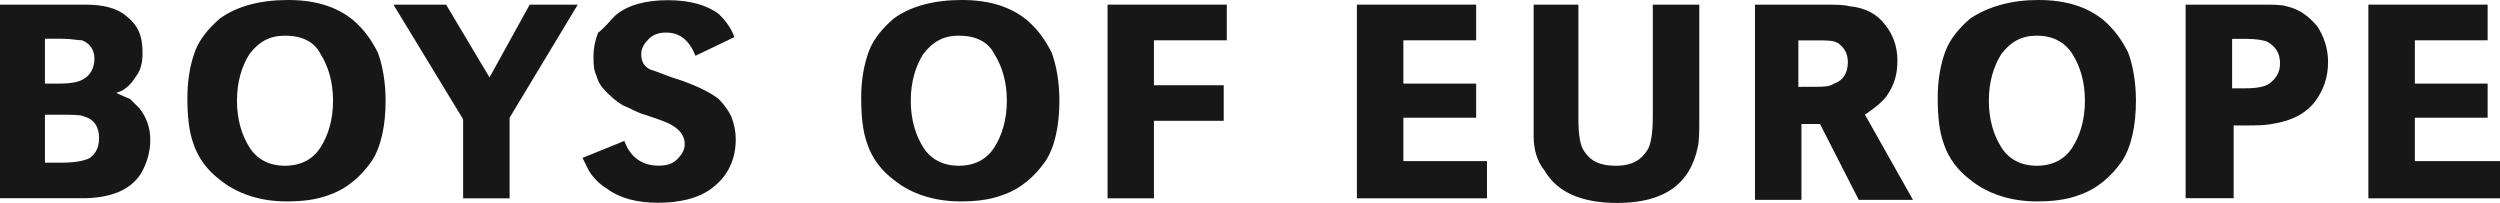
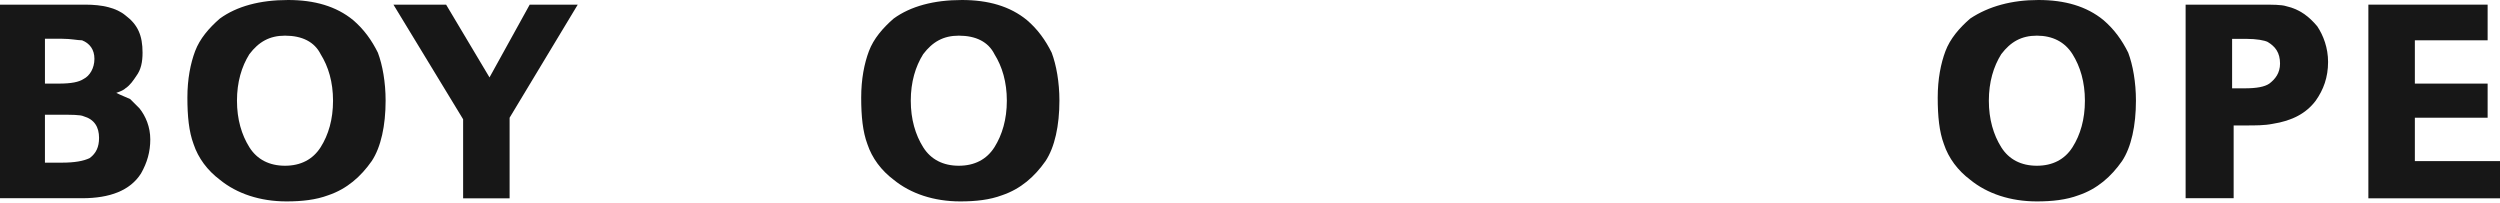
<svg xmlns="http://www.w3.org/2000/svg" viewBox="0 0 258.68 21" height="21" width="258.68" id="Layer_2">
  <defs>
    <style>
      .cls-1 {
        fill-rule: evenodd;
      }

      .cls-1, .cls-2 {
        fill: #171717;
      }
    </style>
  </defs>
  <g id="Layer_1-2">
    <g>
      <path d="M0,20.52V.48h8.82c1.76,0,3.21.32,4.17,1.12,1.28.96,1.76,2.08,1.76,3.85,0,.96-.16,1.76-.64,2.4-.32.48-.64.96-1.12,1.28-.16.16-.48.32-.96.48.64.32,1.12.48,1.44.64.32.32.64.64.96.96.64.8,1.12,1.92,1.12,3.21s-.32,2.4-.96,3.53c-1.12,1.76-3.21,2.56-6.09,2.56H0ZM4.65,8.65h1.44c1.28,0,2.08-.16,2.56-.48.64-.32,1.12-1.12,1.12-2.08s-.48-1.6-1.28-1.92c-.48,0-1.12-.16-2.08-.16h-1.76v4.65h0ZM4.65,16.83h1.76c1.28,0,2.24-.16,2.88-.48.64-.48.96-1.12.96-2.08,0-1.12-.48-1.92-1.6-2.24-.32-.16-1.28-.16-2.56-.16h-1.44v4.97h0Z" class="cls-1" />
      <path d="M29.81,0c2.72,0,4.97.64,6.73,2.08,1.12.96,1.92,2.08,2.56,3.37.48,1.28.8,3.05.8,4.97,0,2.56-.48,4.81-1.44,6.25-1.12,1.6-2.56,2.88-4.49,3.53-1.28.48-2.72.64-4.33.64-2.72,0-5.13-.8-6.89-2.24-1.28-.96-2.24-2.24-2.72-3.69-.48-1.28-.64-2.88-.64-4.81s.32-3.53.8-4.81c.48-1.28,1.44-2.4,2.56-3.37,1.76-1.28,4.17-1.92,7.05-1.92h0ZM29.49,3.69c-1.6,0-2.72.64-3.69,1.92-.8,1.28-1.28,2.88-1.28,4.81s.48,3.53,1.28,4.81,2.08,1.92,3.69,1.92,2.88-.64,3.69-1.92,1.28-2.88,1.28-4.81-.48-3.53-1.28-4.81c-.64-1.28-1.92-1.92-3.69-1.92h0Z" class="cls-1" />
      <polygon points="54.81 .48 59.78 .48 52.73 12.18 52.73 20.52 47.92 20.52 47.92 12.34 40.71 .48 46.16 .48 50.65 8.01 54.81 .48" class="cls-2" />
-       <path d="M75.97,3.85l-4.01,1.92c-.64-1.6-1.6-2.4-3.05-2.4-.64,0-1.28.16-1.76.64-.48.48-.8.96-.8,1.6,0,.8.32,1.28.96,1.6.64.16,1.6.64,3.21,1.12,1.76.64,3.05,1.28,3.85,1.92.48.48.96,1.12,1.28,1.76.32.8.48,1.6.48,2.4,0,2.08-.8,3.85-2.56,5.13-1.28.96-3.21,1.44-5.45,1.44s-4.01-.48-5.29-1.44c-.8-.48-1.44-1.12-1.92-1.92-.16-.32-.32-.64-.64-1.28l4.33-1.76c.64,1.76,1.92,2.56,3.53,2.56.8,0,1.44-.16,1.92-.64.48-.48.8-.96.8-1.6,0-.8-.48-1.44-1.28-1.92-.48-.32-1.44-.64-2.88-1.12-.64-.16-1.44-.64-2.24-.96-.8-.48-1.28-.96-1.76-1.44s-.8-.96-.96-1.6c-.32-.64-.32-1.28-.32-2.08s.16-1.6.48-2.4c.64-.48,1.12-1.12,1.76-1.76,1.28-1.12,3.21-1.6,5.45-1.6s4.01.48,5.29,1.44c.64.64,1.28,1.44,1.6,2.4h0Z" class="cls-2" />
      <path d="M99.53,0c2.72,0,4.97.64,6.73,2.08,1.12.96,1.92,2.08,2.56,3.37.48,1.28.8,3.05.8,4.97,0,2.56-.48,4.81-1.44,6.25-1.12,1.6-2.56,2.88-4.49,3.53-1.28.48-2.72.64-4.33.64-2.72,0-5.13-.8-6.89-2.24-1.28-.96-2.24-2.24-2.72-3.69-.48-1.28-.64-2.88-.64-4.81s.32-3.53.8-4.81c.48-1.28,1.44-2.4,2.56-3.37,1.76-1.28,4.17-1.92,7.05-1.92h0ZM99.21,3.69c-1.6,0-2.72.64-3.69,1.92-.8,1.28-1.28,2.88-1.28,4.81s.48,3.53,1.28,4.81c.8,1.28,2.08,1.92,3.69,1.92s2.88-.64,3.69-1.92c.8-1.28,1.28-2.88,1.28-4.81s-.48-3.53-1.28-4.81c-.64-1.28-1.92-1.92-3.69-1.92h0Z" class="cls-1" />
-       <polygon points="119.4 8.82 126.62 8.82 126.62 12.5 119.4 12.5 119.4 20.52 114.6 20.52 114.6 .48 126.94 .48 126.94 4.17 119.4 4.17 119.4 8.82" class="cls-2" />
-       <polygon points="145.21 8.65 152.74 8.65 152.74 12.18 145.21 12.18 145.21 16.67 153.86 16.67 153.86 20.52 140.4 20.52 140.4 .48 152.74 .48 152.74 4.17 145.21 4.17 145.21 8.65" class="cls-2" />
-       <path d="M158.51.48h4.81v11.7c0,1.76.16,2.88.64,3.53.64.96,1.6,1.44,3.21,1.44,1.76,0,2.72-.64,3.37-1.76.32-.64.48-1.76.48-3.37V.48h4.81v11.7c0,1.28,0,2.4-.16,3.05-.8,3.85-3.53,5.77-8.33,5.77-3.69,0-6.25-1.12-7.53-3.37-.8-.96-1.12-2.24-1.12-3.53V.48h-.16Z" class="cls-2" />
-       <path d="M181.59,20.52V.48h7.05c1.28,0,2.08,0,2.72.16,1.6.16,2.88.8,3.69,1.92.8.96,1.28,2.24,1.28,3.69s-.32,2.56-1.12,3.69c-.48.64-1.28,1.28-2.24,1.92l4.97,8.82h-5.61l-4.01-7.85h-1.92v7.85h-4.81v-.16ZM186.4,8.98h1.44c.8,0,1.44,0,1.92-.32.96-.32,1.44-1.12,1.44-2.24,0-.8-.32-1.44-.96-1.92-.48-.32-1.12-.32-2.08-.32h-2.08v4.81h.32Z" class="cls-1" />
      <path d="M210.92,0c2.72,0,4.97.64,6.73,2.08,1.12.96,1.92,2.08,2.56,3.37.48,1.28.8,3.05.8,4.97,0,2.56-.48,4.81-1.44,6.25-1.12,1.6-2.56,2.88-4.49,3.53-1.28.48-2.72.64-4.33.64-2.72,0-5.13-.8-6.89-2.24-1.28-.96-2.24-2.24-2.72-3.69-.48-1.28-.64-2.88-.64-4.81s.32-3.53.8-4.81c.48-1.28,1.44-2.4,2.56-3.37,1.92-1.28,4.33-1.92,7.05-1.92h0ZM210.76,3.69c-1.6,0-2.72.64-3.69,1.92-.8,1.28-1.28,2.88-1.28,4.81s.48,3.53,1.28,4.81,2.08,1.92,3.69,1.92,2.88-.64,3.69-1.92,1.28-2.88,1.28-4.81-.48-3.53-1.28-4.81c-.8-1.28-2.08-1.92-3.69-1.92h0Z" class="cls-1" />
      <path d="M226.15,20.52V.48h7.85c1.12,0,2.08,0,2.56.16,1.44.32,2.4,1.12,3.21,2.08.64.96,1.12,2.24,1.12,3.69,0,1.6-.48,2.88-1.28,4.01-.96,1.28-2.4,2.08-4.49,2.4-.8.16-1.76.16-2.72.16h-1.28v7.53h-4.97ZM230.96,9.14h1.28c1.28,0,2.08-.16,2.56-.48.64-.48,1.12-1.12,1.12-2.08,0-1.12-.48-1.76-1.28-2.24-.32-.16-1.12-.32-2.24-.32h-1.44v5.13h0Z" class="cls-1" />
      <polygon points="249.87 8.65 257.4 8.65 257.4 12.18 249.87 12.18 249.87 16.67 258.68 16.67 258.68 20.52 245.06 20.52 245.06 .48 257.4 .48 257.4 4.17 249.87 4.17 249.87 8.65" class="cls-2" />
    </g>
  </g>
</svg>